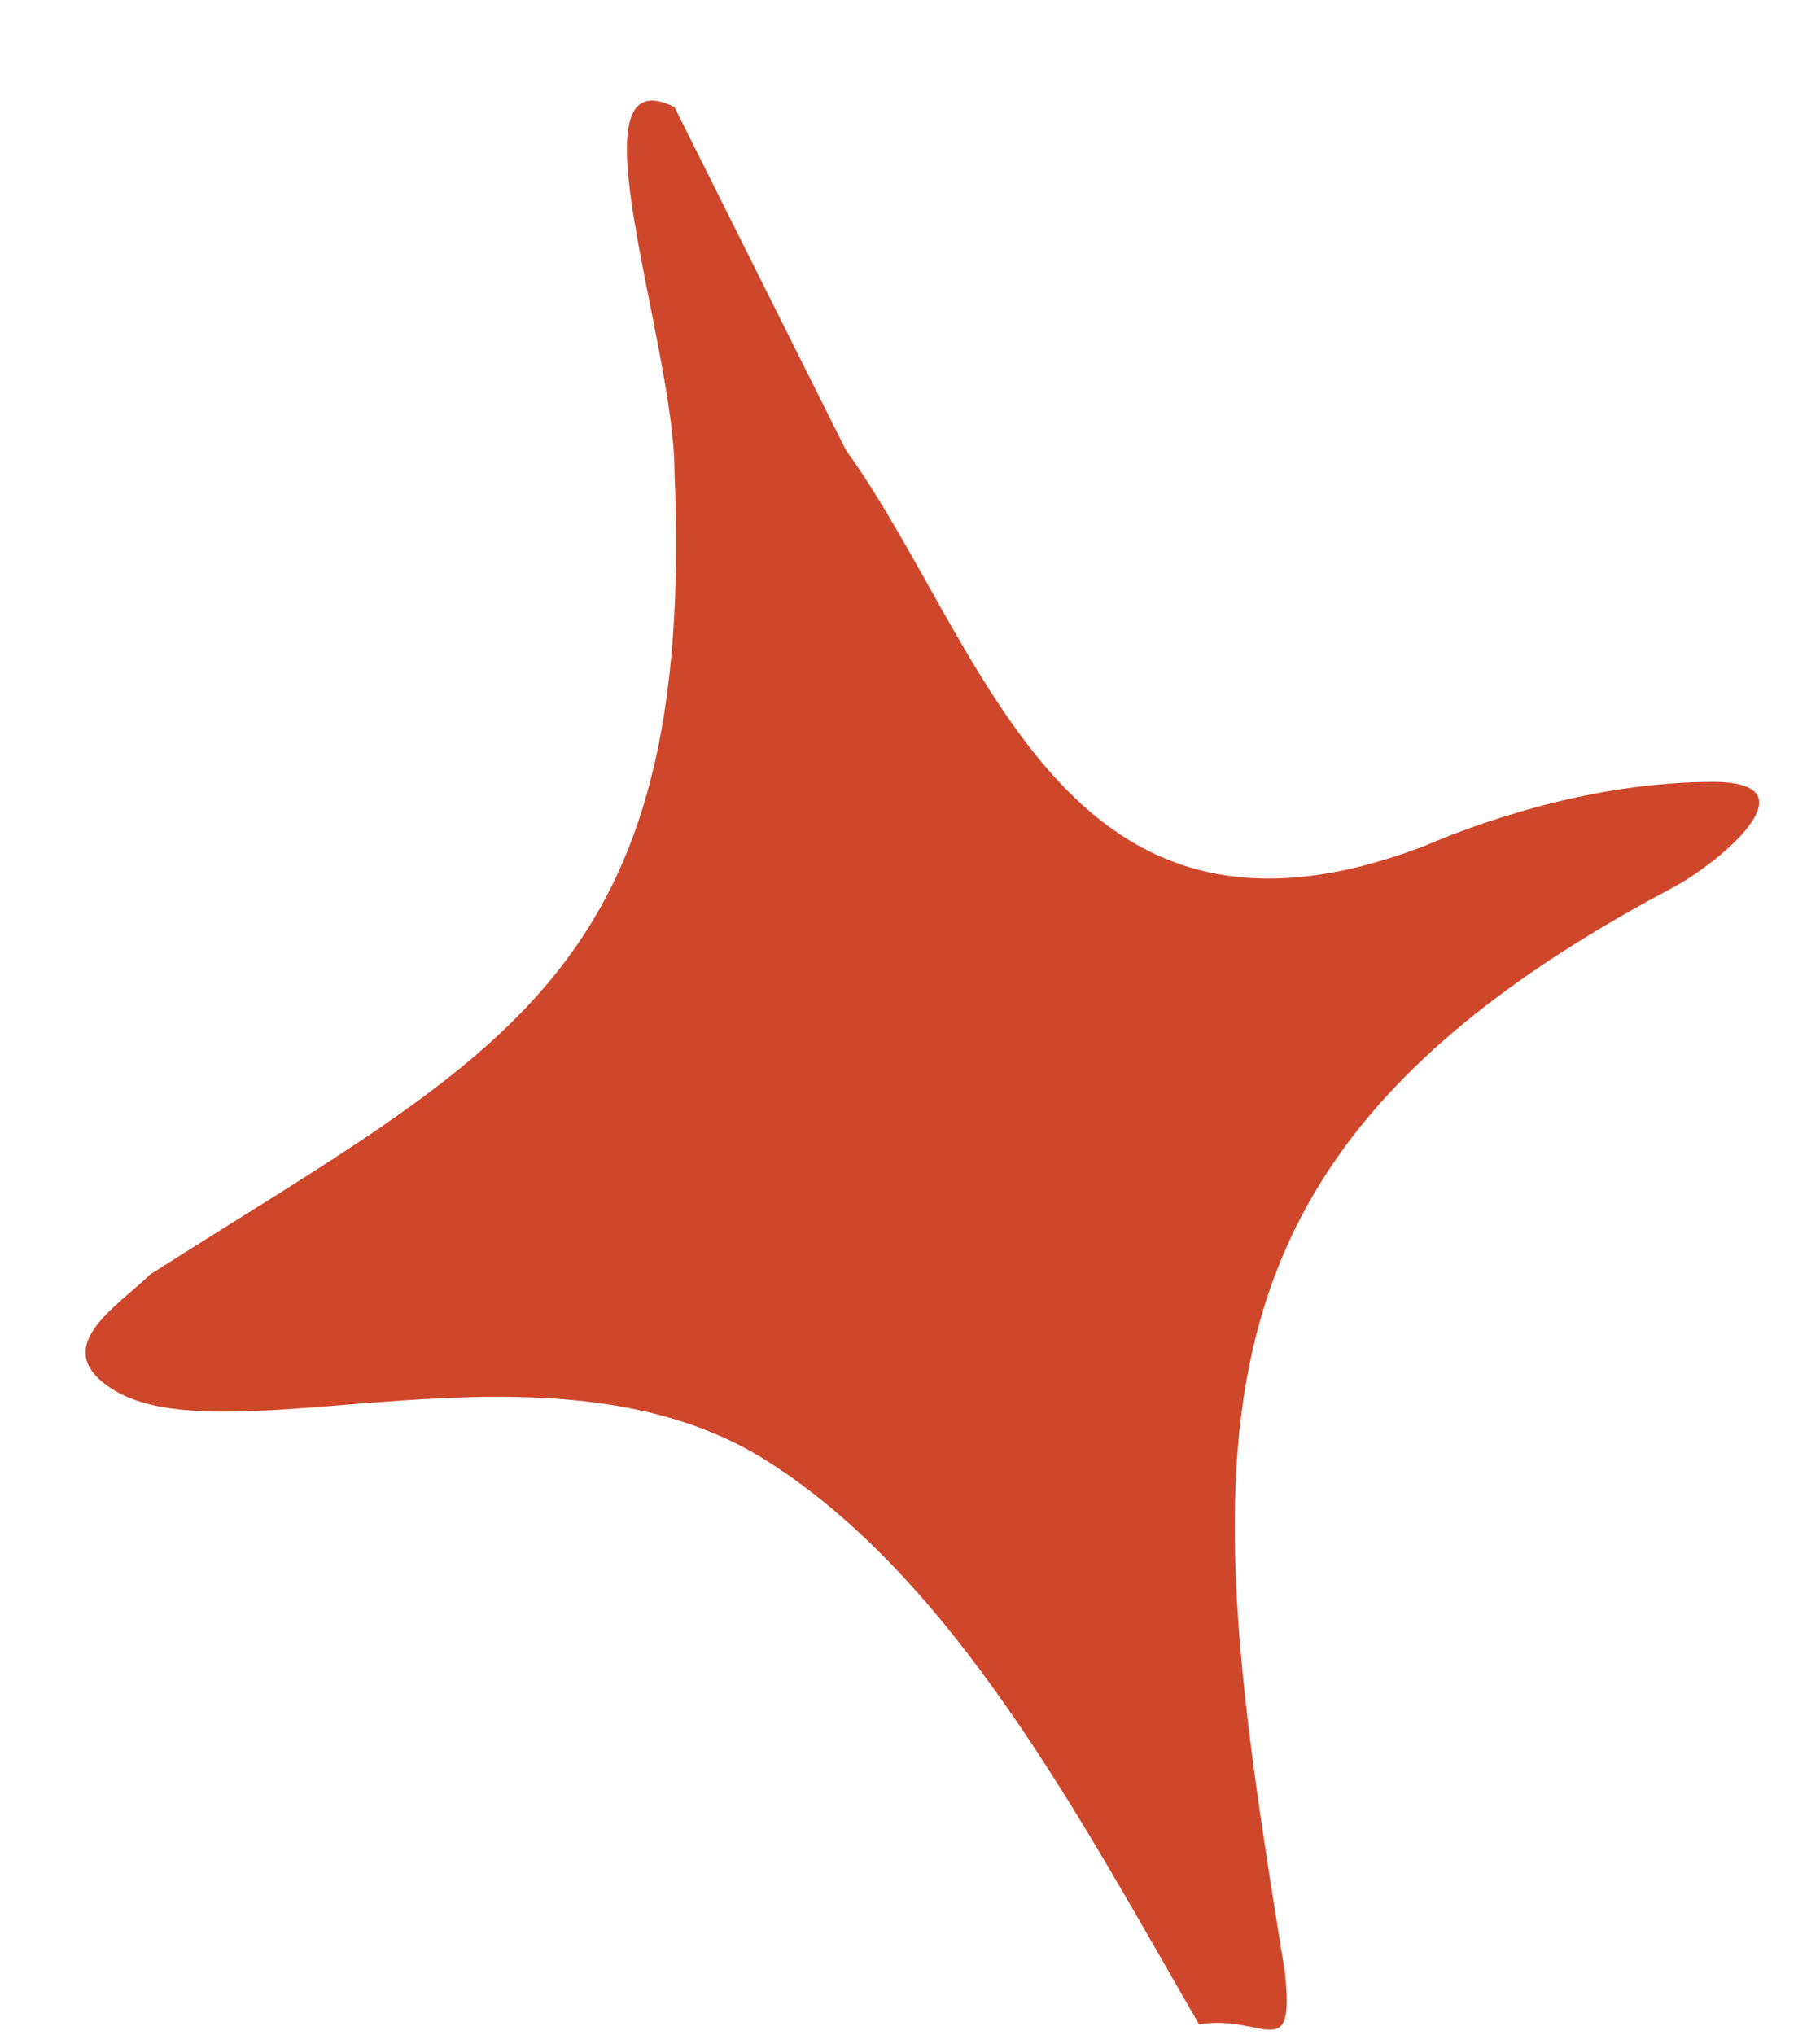
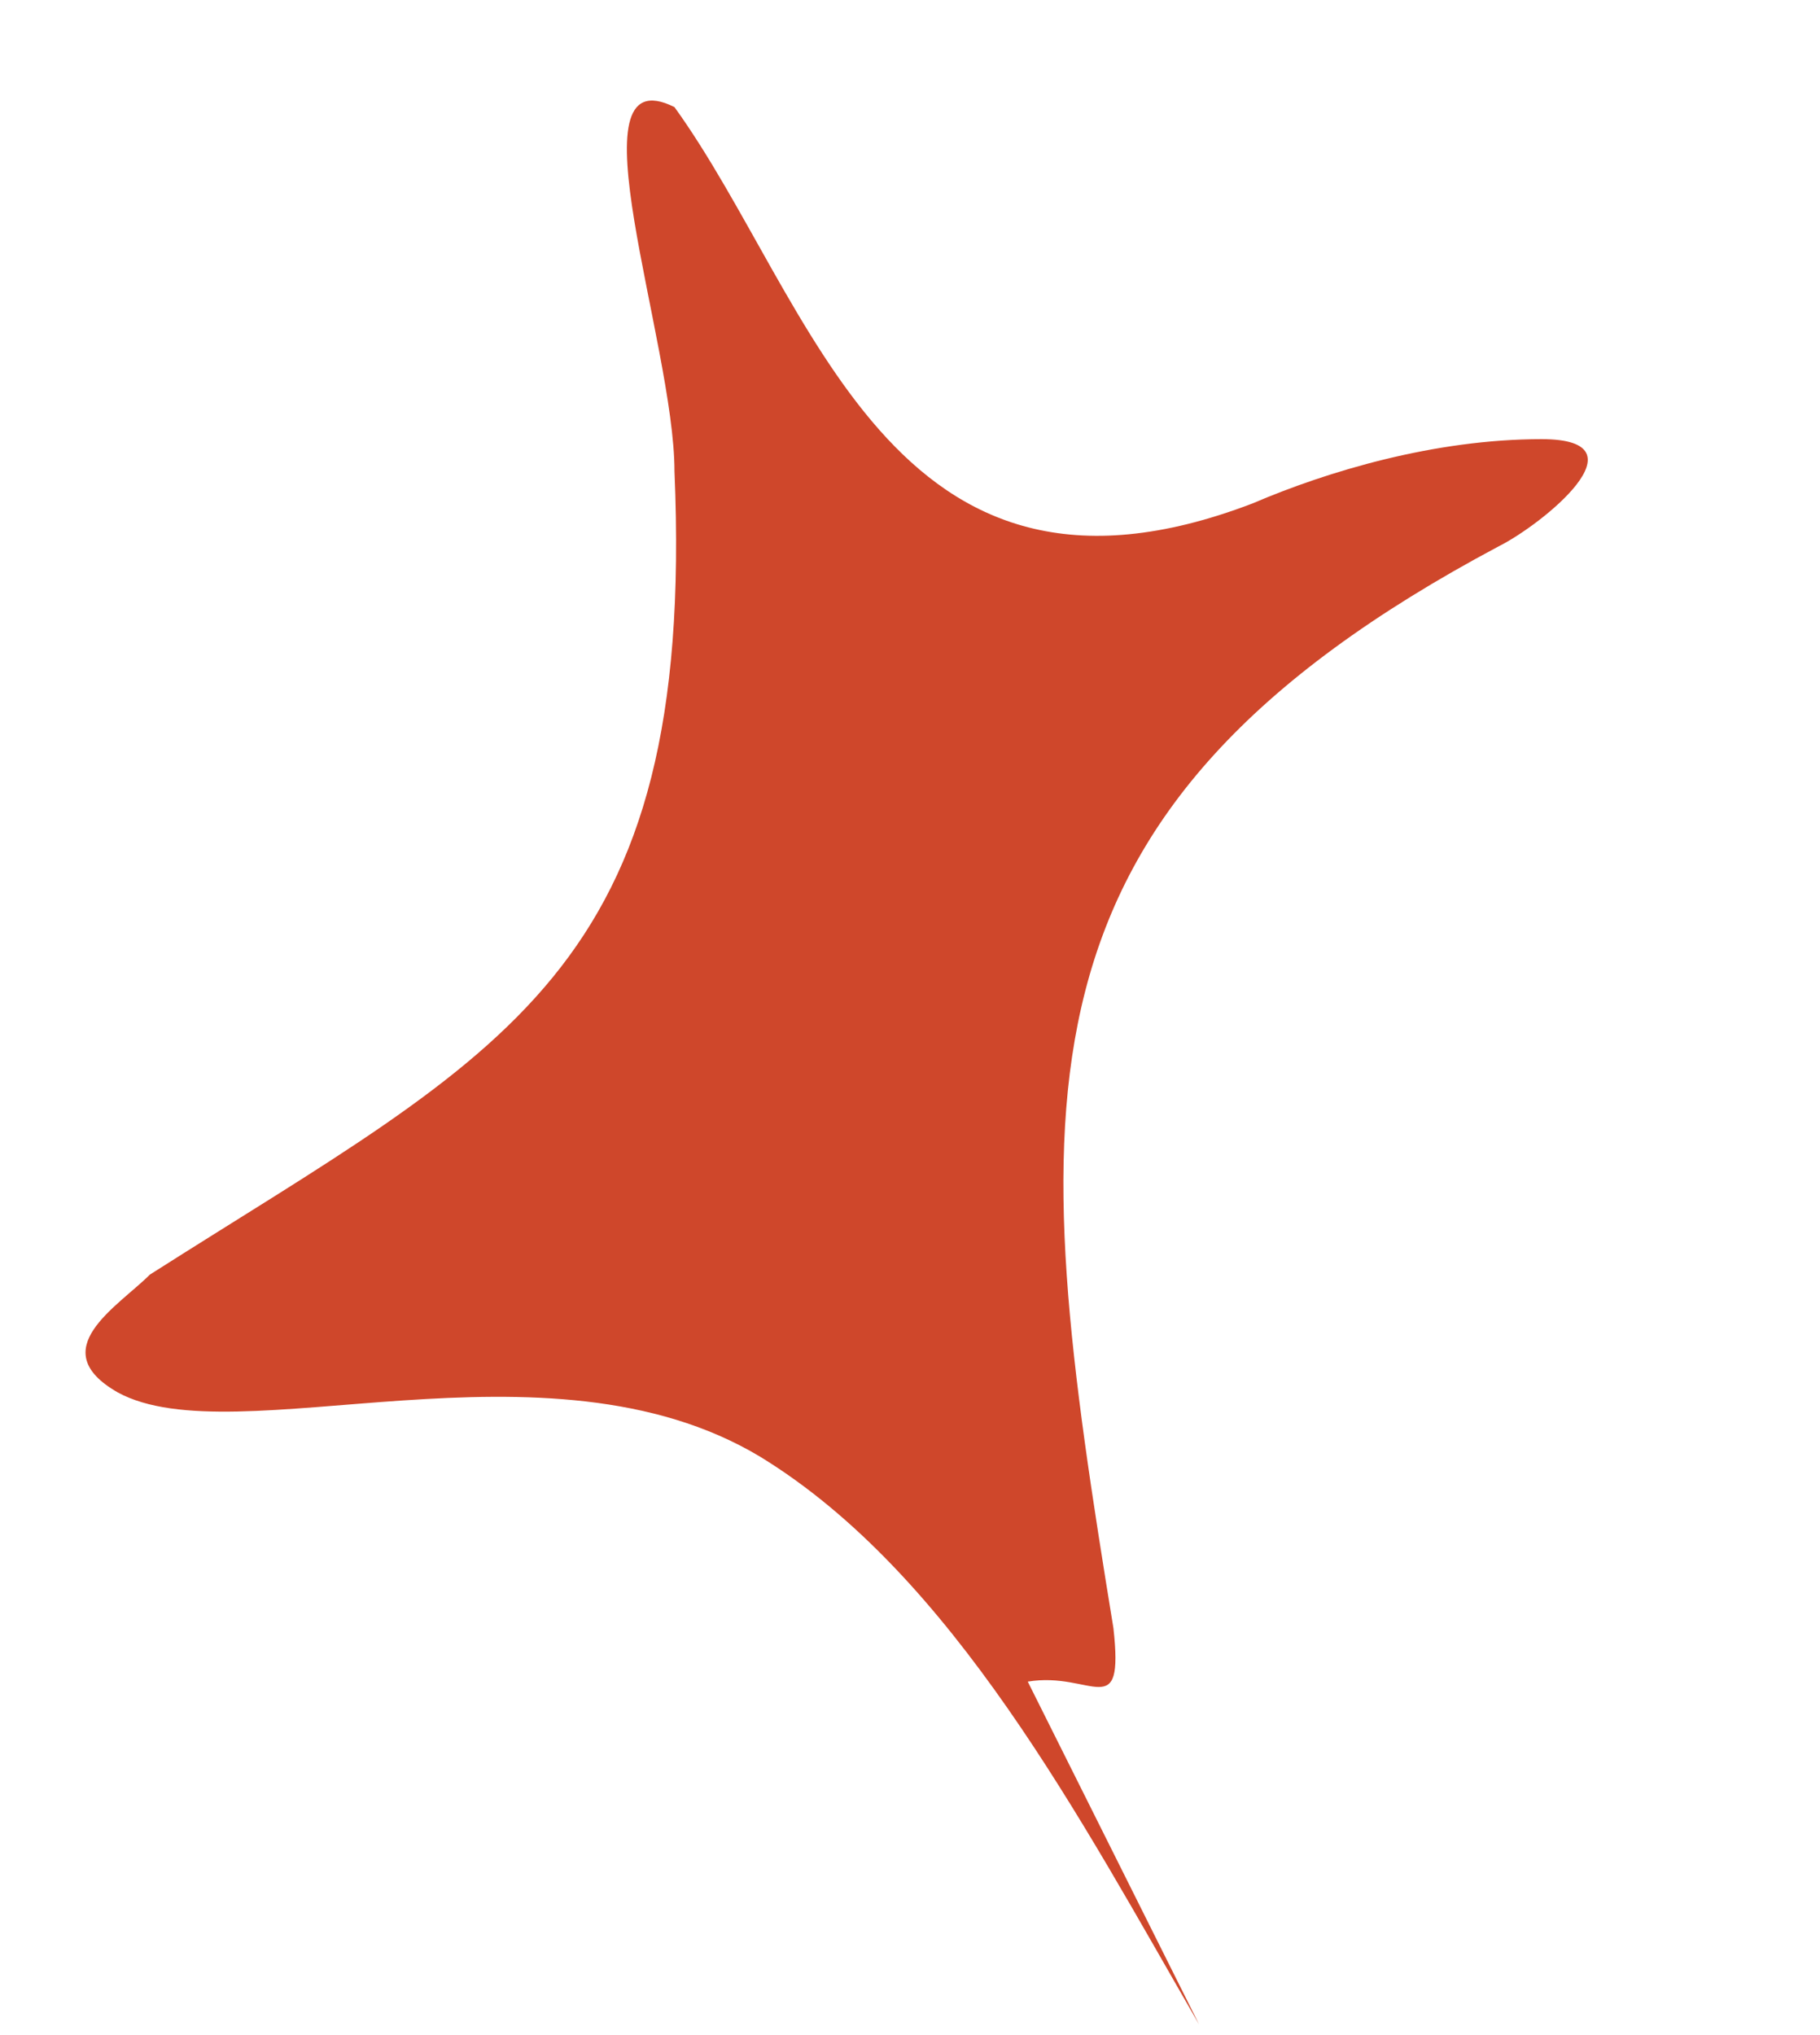
<svg xmlns="http://www.w3.org/2000/svg" id="Layer_1" version="1.1" viewBox="0 0 17 19">
  <defs>
    <style>
      .st0 {
        fill: #cf472b;
      }
    </style>
  </defs>
-   <path class="st0" d="M11.2,18.9c-1.1-1.9-2.3-4.2-4.1-5.3-2-1.2-4.9,0-6-.6-.7-.4,0-.8.3-1.1,3.3-2.1,5.1-2.8,4.9-7.5,0-1.2-1-3.9,0-3.4l1.6,3.2c1.3,1.8,2,5,5.4,3.7.7-.3,1.7-.6,2.7-.6,1,0,0,.8-.4,1-4.7,2.5-4.4,5.2-3.6,10.1.1.9-.2.4-.8.5h0Z" />
+   <path class="st0" d="M11.2,18.9c-1.1-1.9-2.3-4.2-4.1-5.3-2-1.2-4.9,0-6-.6-.7-.4,0-.8.3-1.1,3.3-2.1,5.1-2.8,4.9-7.5,0-1.2-1-3.9,0-3.4c1.3,1.8,2,5,5.4,3.7.7-.3,1.7-.6,2.7-.6,1,0,0,.8-.4,1-4.7,2.5-4.4,5.2-3.6,10.1.1.9-.2.4-.8.5h0Z" />
</svg>